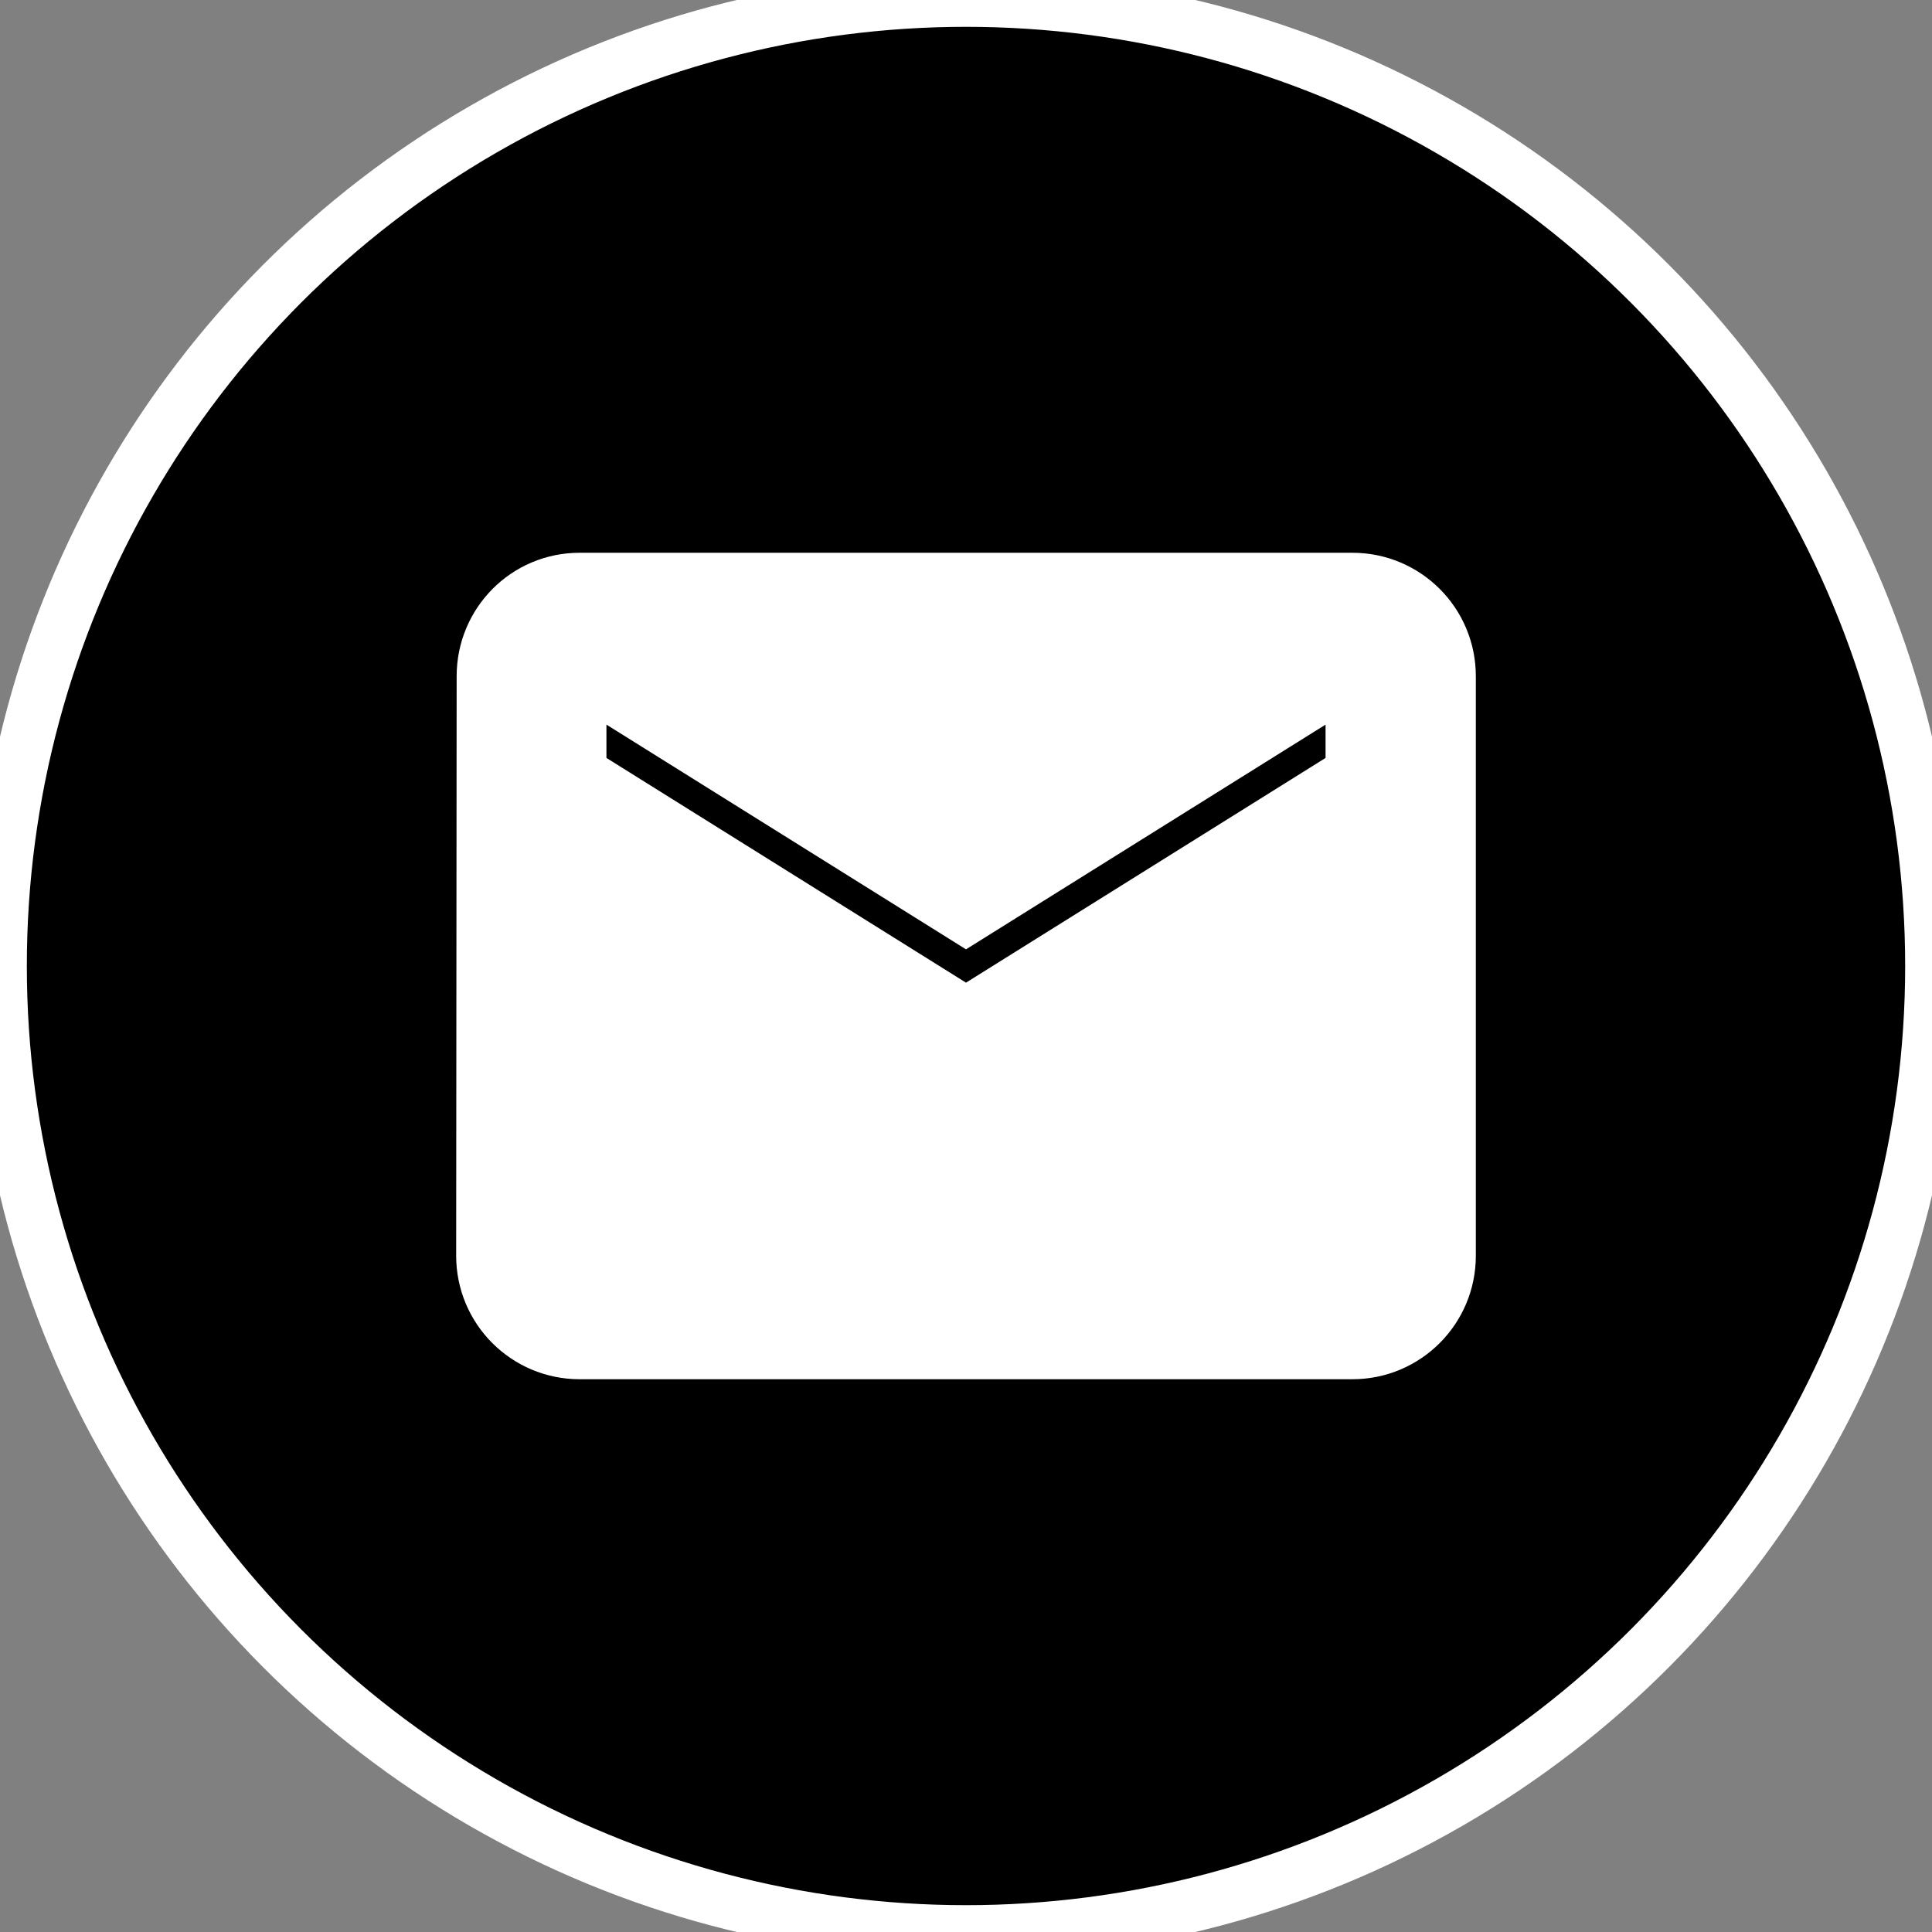
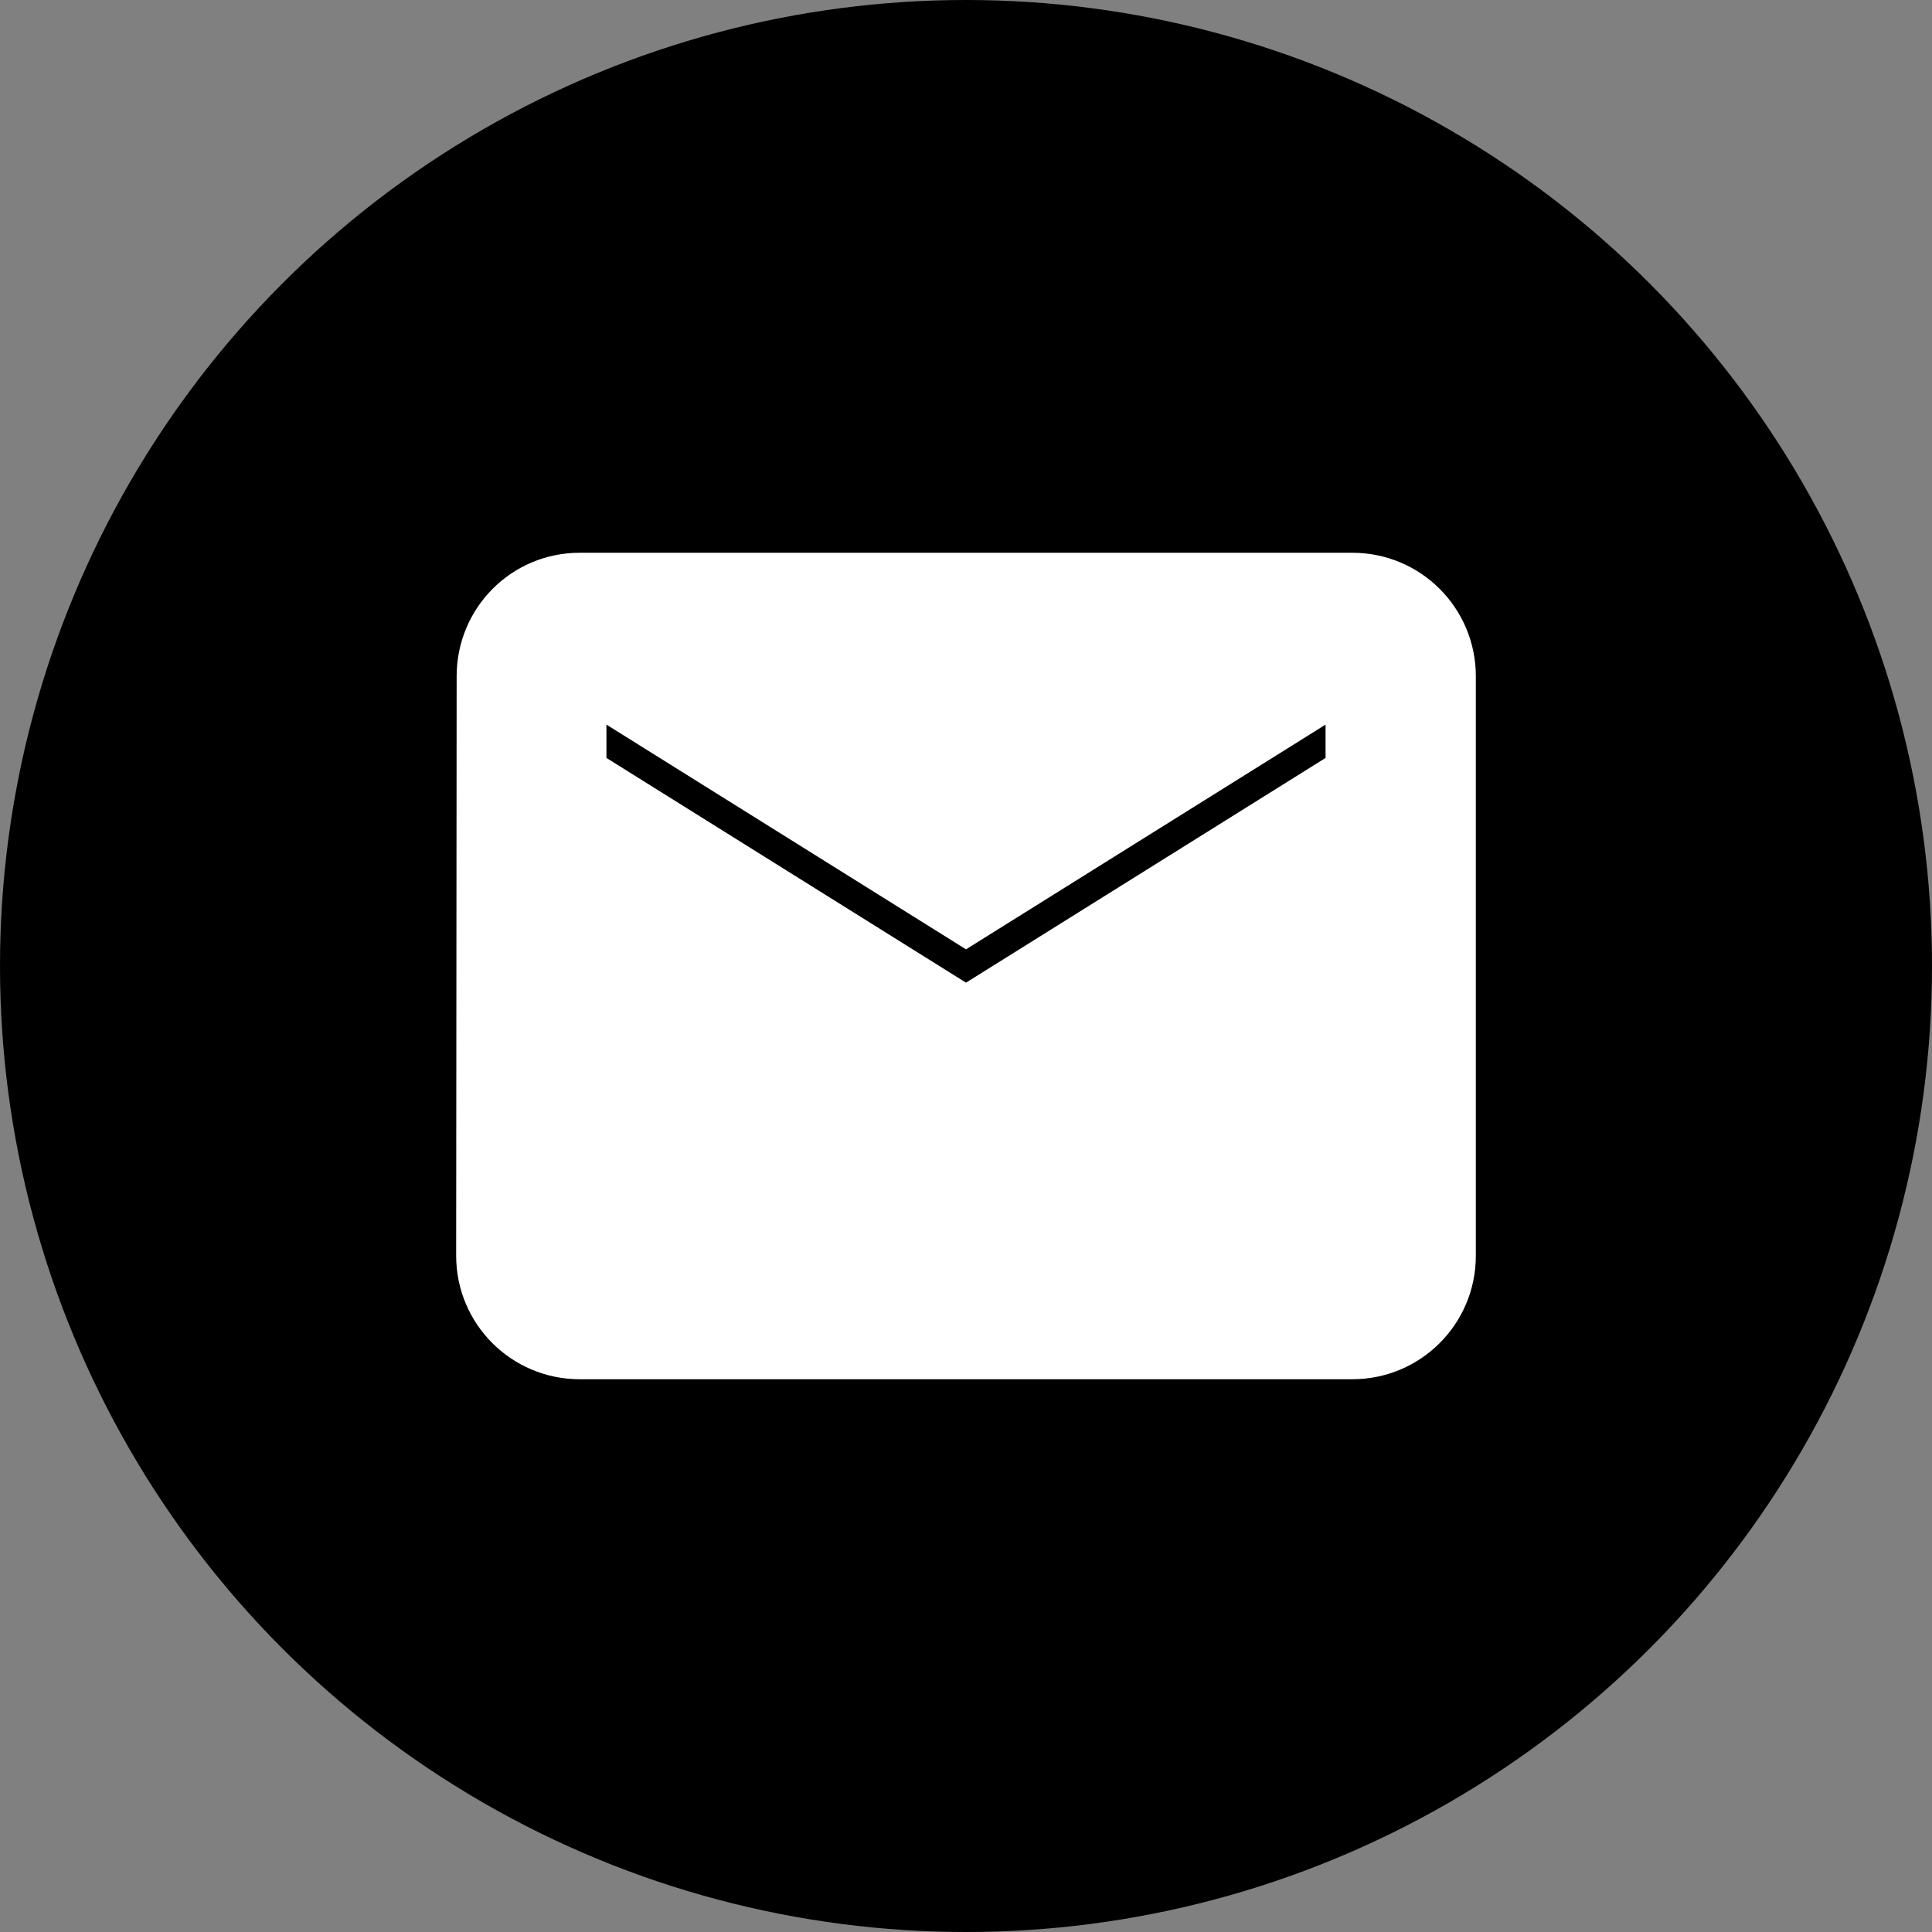
<svg xmlns="http://www.w3.org/2000/svg" width="36" height="36" viewBox="0 0 36 36" fill="none">
  <rect x="0" y="0" width="36" height="36" fill="#808080" stroke="none" />
  <circle cx="18" cy="18" r="18" fill="black" />
-   <circle cx="18" cy="18" r="18" stroke="white" />
-   <path d="M25.2 10.8H10.8C9.806 10.8 9.009 11.605 9.009 12.6L9 23.4C9 24.394 9.806 25.2 10.8 25.2H25.2C26.195 25.2 27 24.394 27 23.4V12.6C27 11.605 26.195 10.8 25.2 10.8ZM25.2 14.4L18 18.9L10.8 14.4V12.6L18 17.1L25.2 12.6V14.4Z" fill="white" />
+   <path d="M25.2 10.8H10.8C9.806 10.8 9.009 11.605 9.009 12.6L9 23.4C9 24.394 9.806 25.2 10.8 25.2H25.2C26.195 25.2 27 24.394 27 23.4V12.6C27 11.605 26.195 10.8 25.2 10.8ZM25.2 14.4L18 18.9L10.8 14.4V12.6L18 17.1L25.2 12.6Z" fill="white" />
  <path d="M25.2 10.8H10.8C9.806 10.8 9.009 11.605 9.009 12.6L9 23.4C9 24.394 9.806 25.2 10.8 25.2H25.2C26.195 25.2 27 24.394 27 23.4V12.6C27 11.605 26.195 10.8 25.2 10.8ZM25.2 14.4L18 18.9L10.8 14.4V12.6L18 17.1L25.2 12.6V14.4Z" stroke="white" />
</svg>